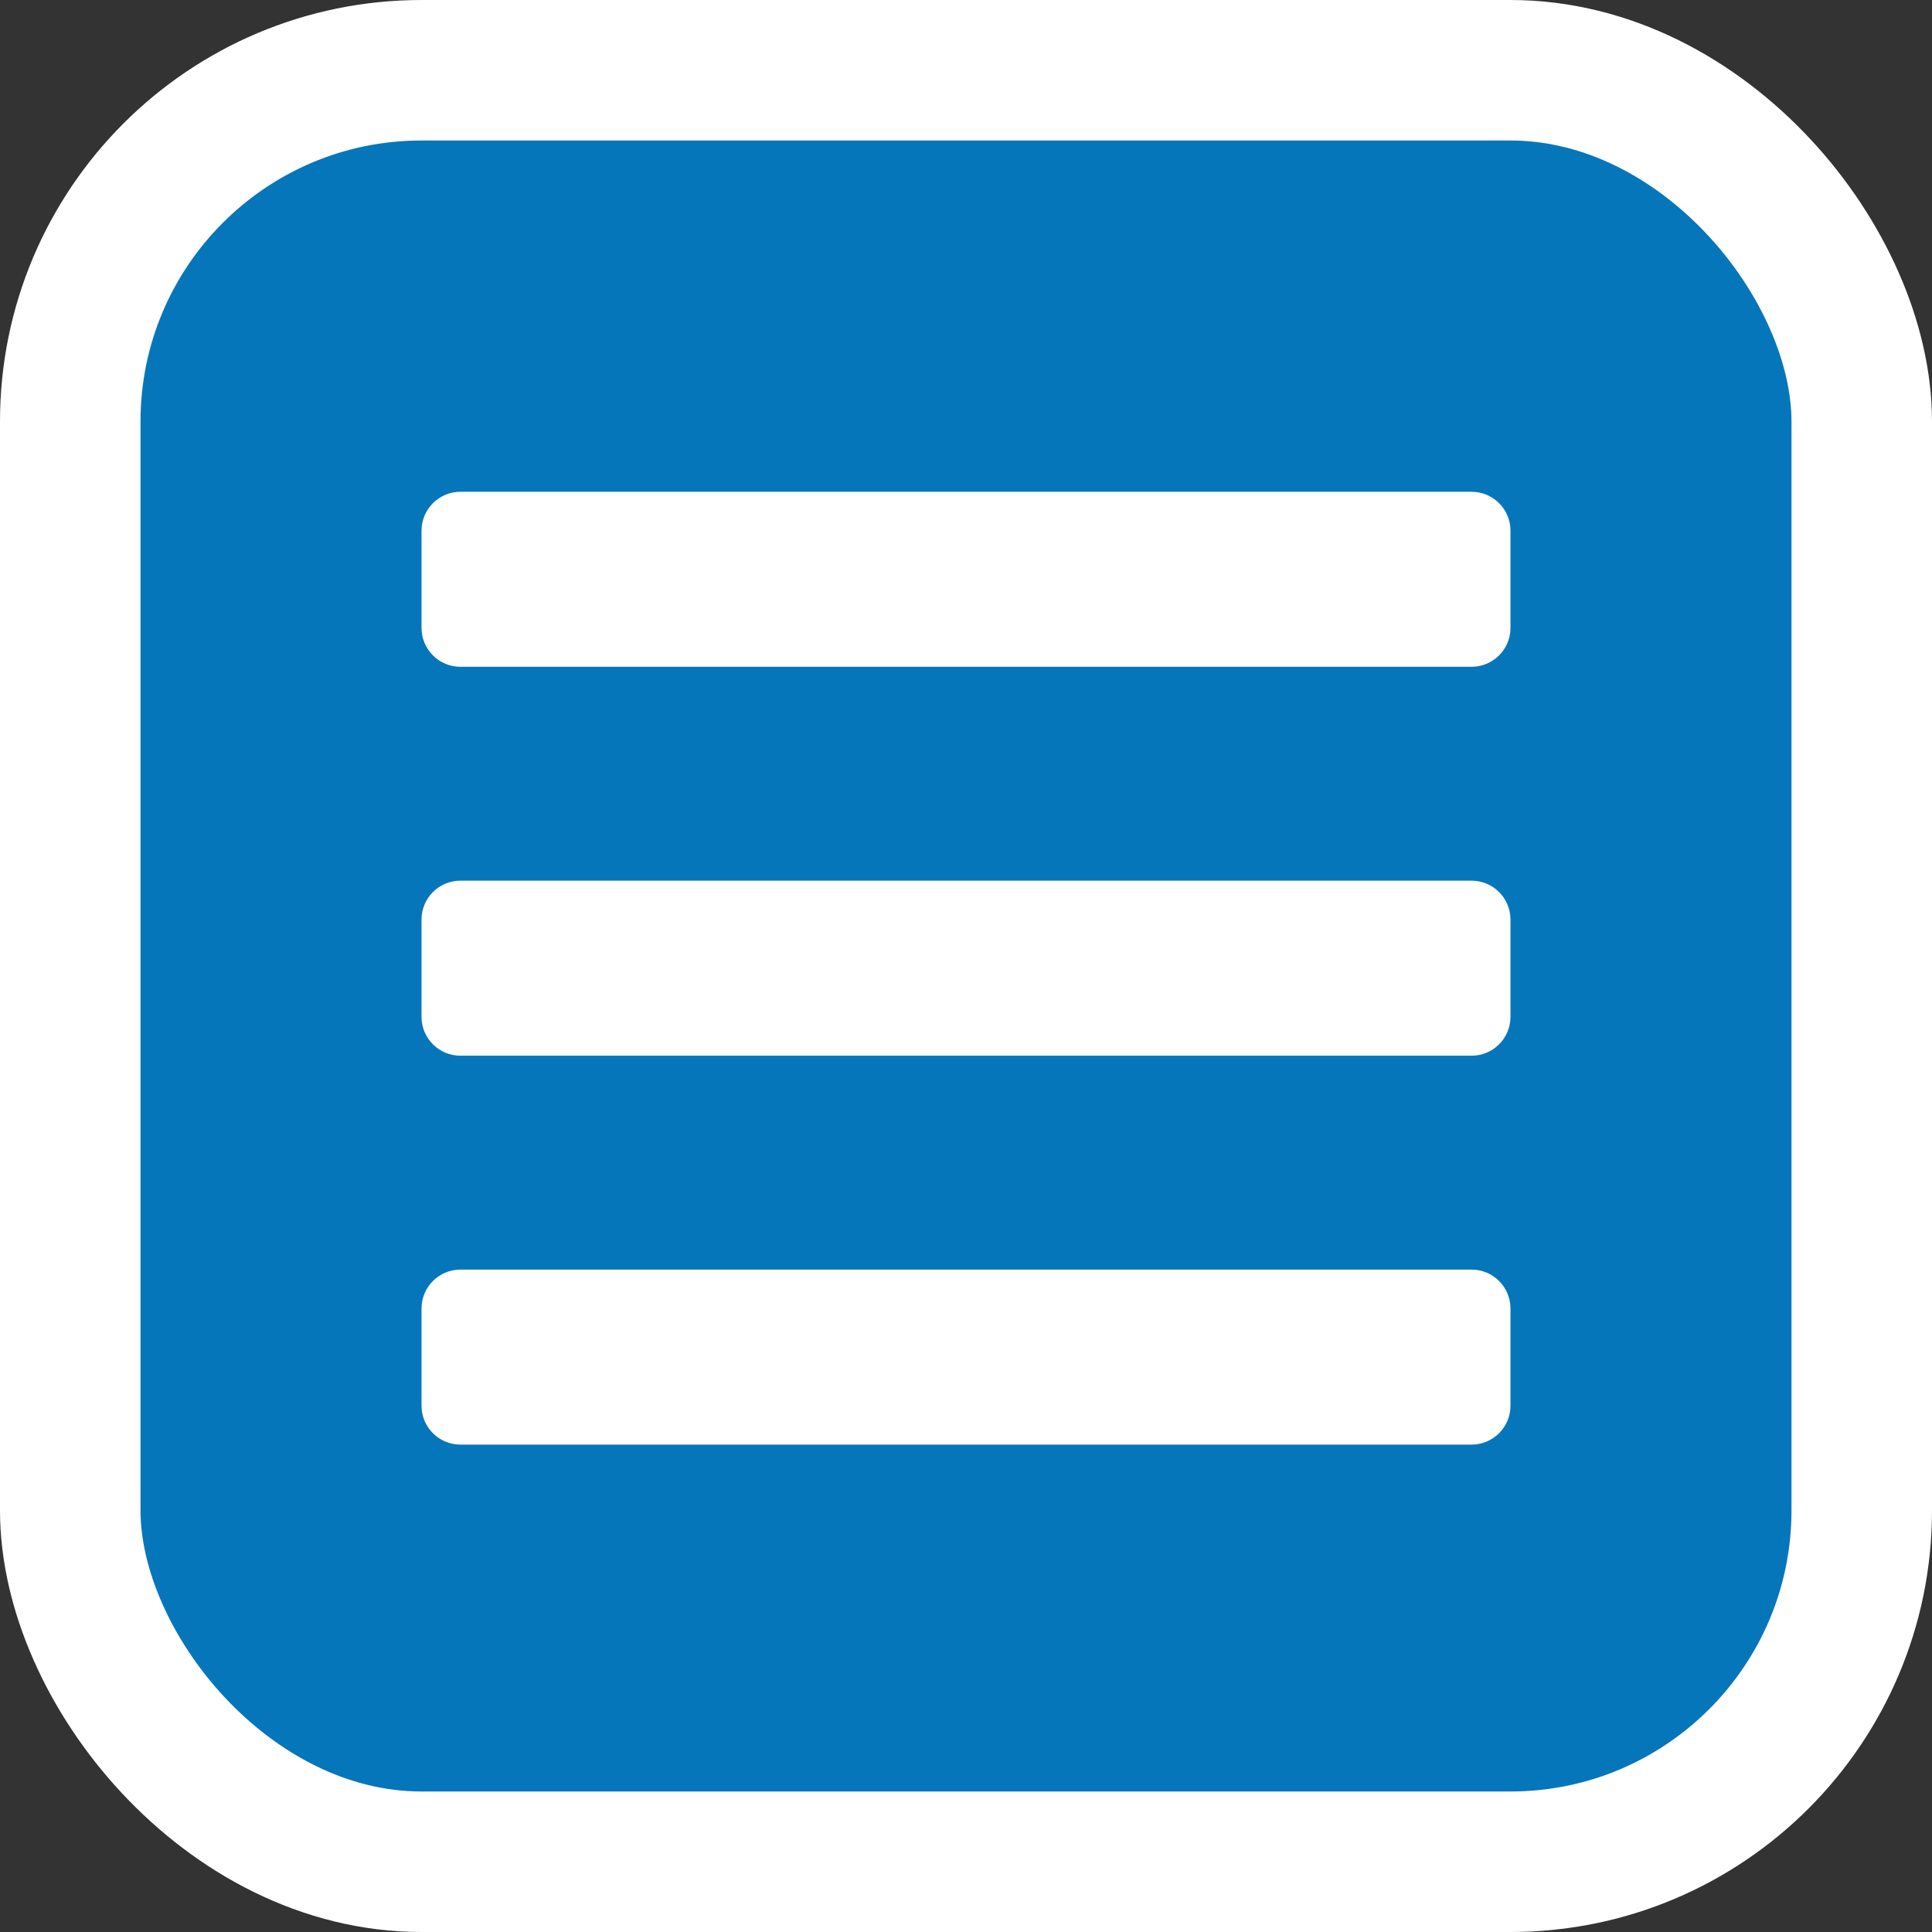
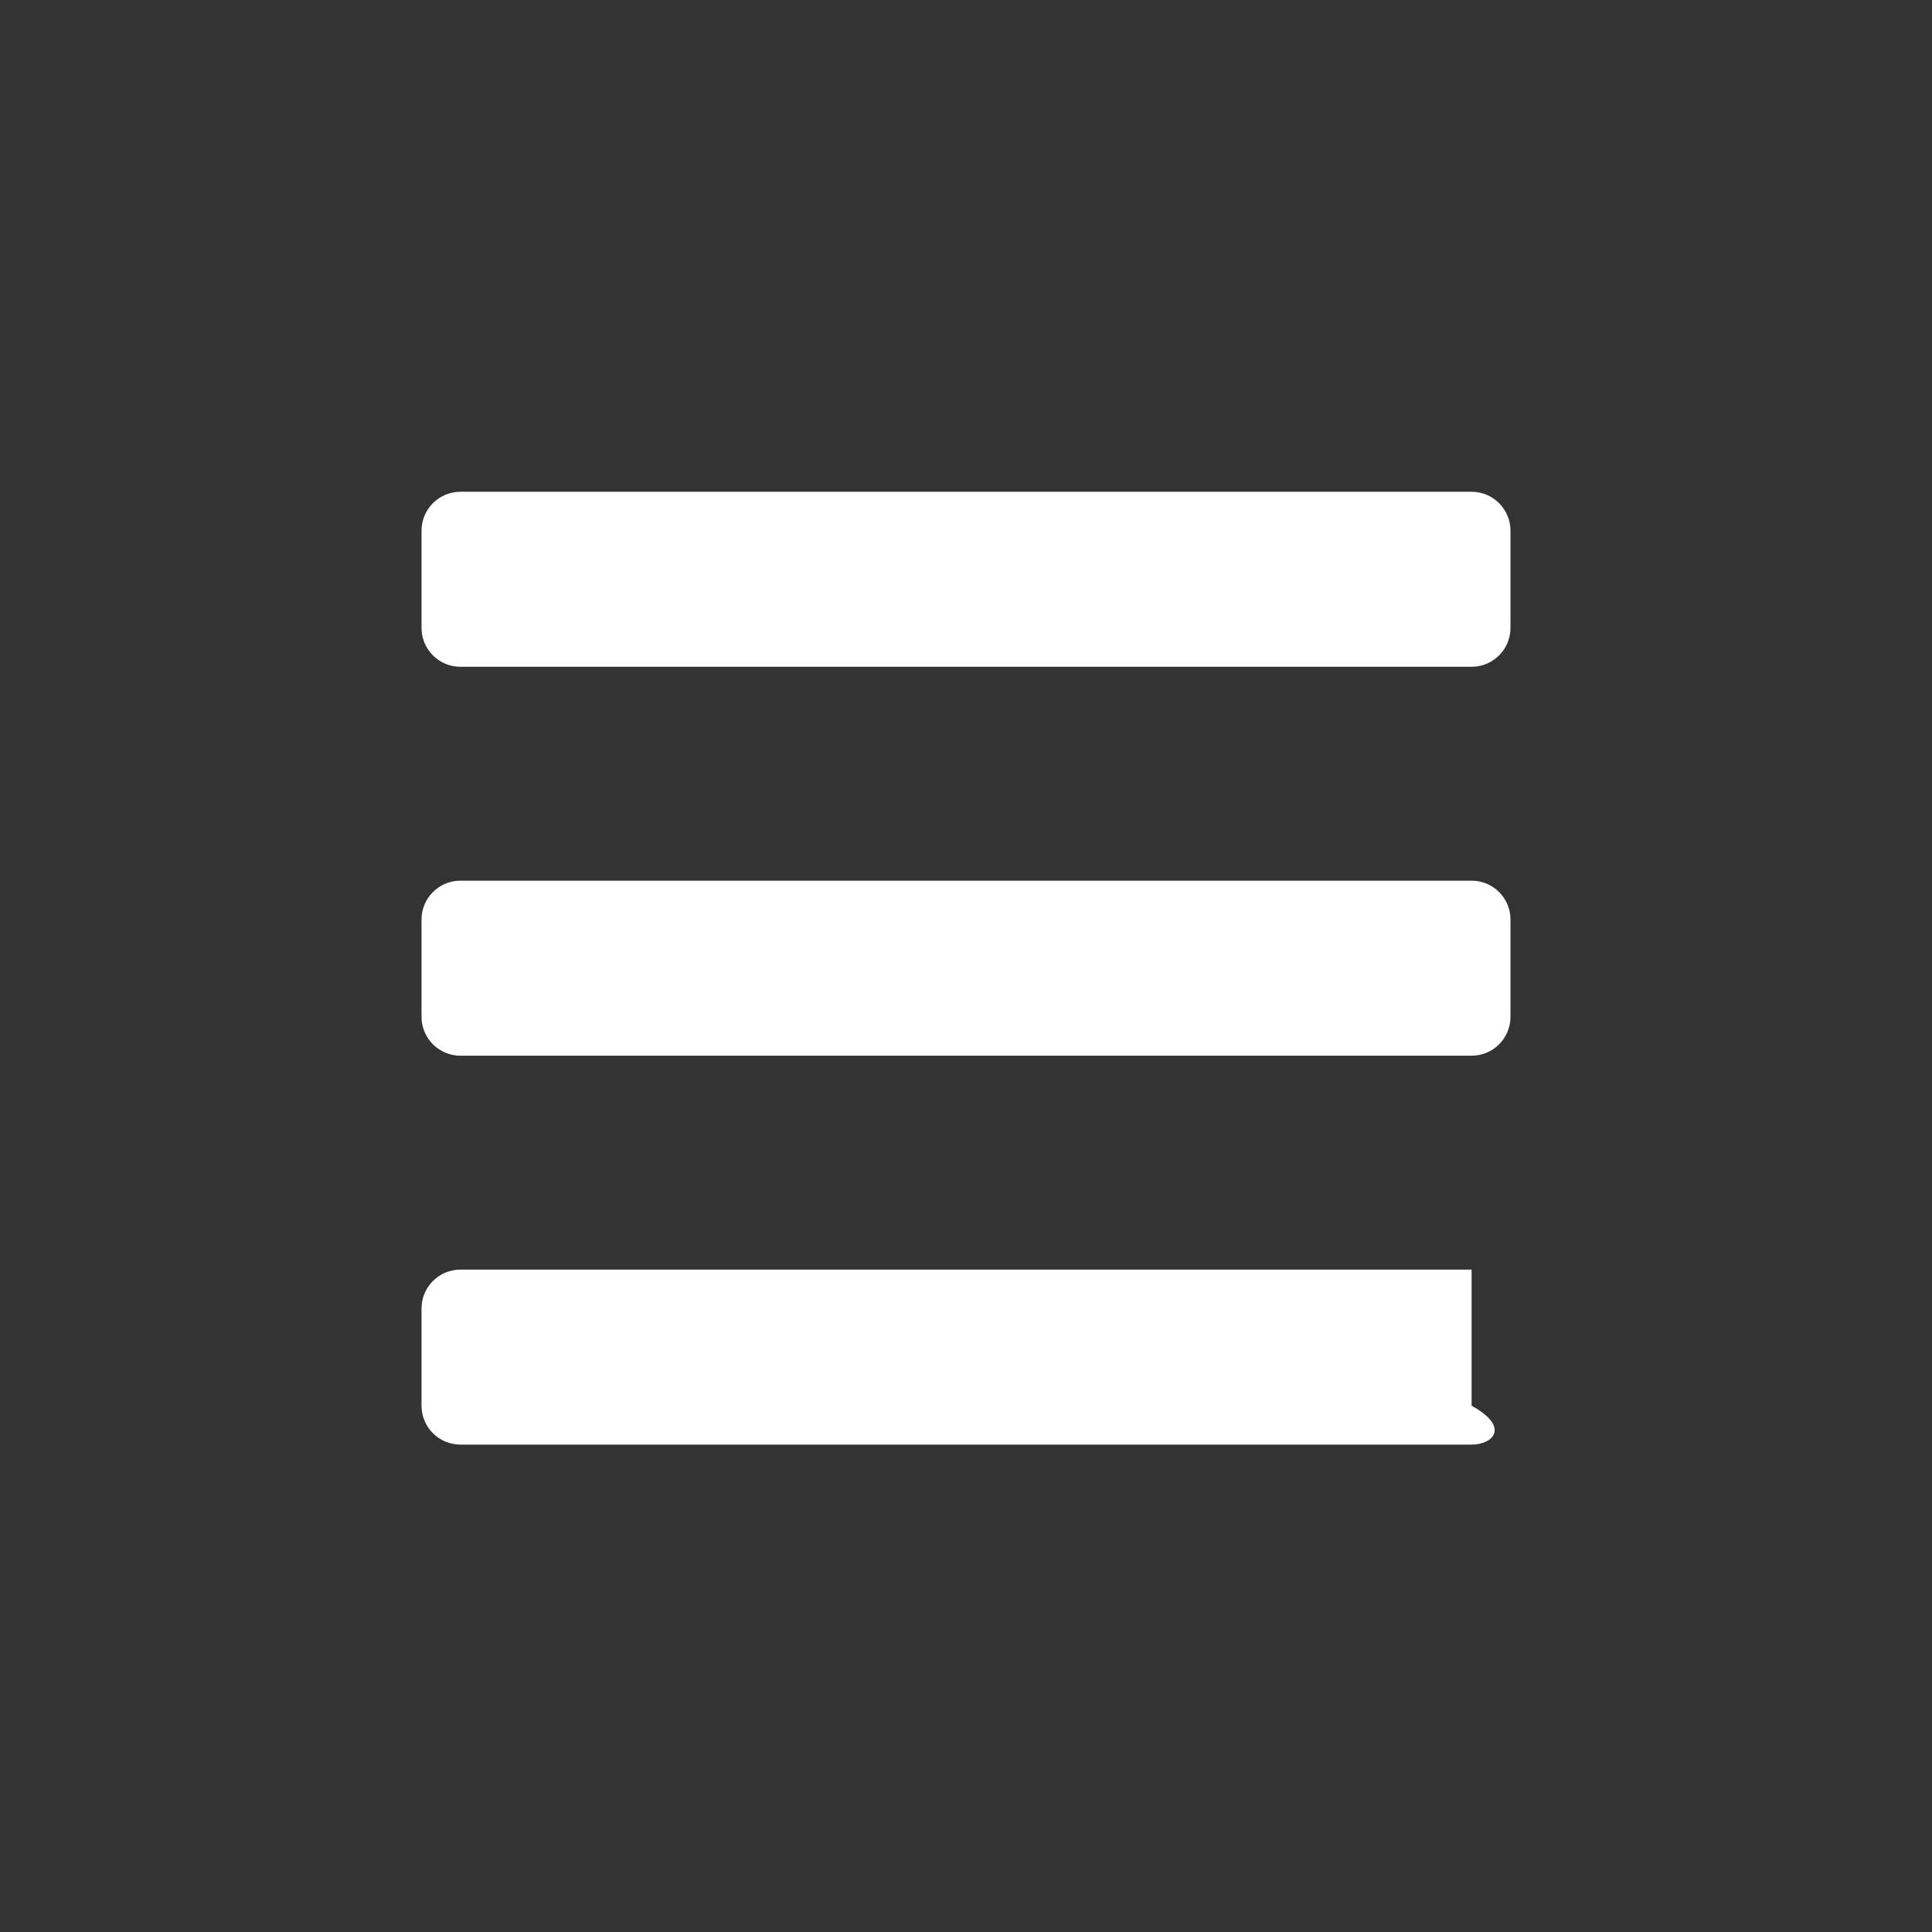
<svg xmlns="http://www.w3.org/2000/svg" width="55" height="55" viewBox="0 0 55 55" fill="none">
  <rect x="0" y="0" width="55" height="55" fill="#333333" stroke="none" />
-   <rect x="2" y="2" width="51" height="51" rx="10" fill="#0676BB" stroke="white" stroke-width="4" />
-   <path fill-rule="evenodd" clip-rule="evenodd" d="M13.107 18.982H41.893C42.504 18.982 43 18.486 43 17.875V15.107C43 14.496 42.504 14 41.893 14H13.107C12.496 14 12 14.496 12 15.107V17.875C12 18.486 12.496 18.982 13.107 18.982ZM13.107 30.054H41.893C42.504 30.054 43 29.558 43 28.946V26.179C43 25.567 42.504 25.071 41.893 25.071H13.107C12.496 25.071 12 25.567 12 26.179V28.946C12 29.558 12.496 30.054 13.107 30.054ZM41.893 41.125H13.107C12.496 41.125 12 40.629 12 40.018V37.25C12 36.639 12.496 36.143 13.107 36.143H41.893C42.504 36.143 43 36.639 43 37.25V40.018C43 40.629 42.504 41.125 41.893 41.125Z" fill="white" />
+   <path fill-rule="evenodd" clip-rule="evenodd" d="M13.107 18.982H41.893C42.504 18.982 43 18.486 43 17.875V15.107C43 14.496 42.504 14 41.893 14H13.107C12.496 14 12 14.496 12 15.107V17.875C12 18.486 12.496 18.982 13.107 18.982ZM13.107 30.054H41.893C42.504 30.054 43 29.558 43 28.946V26.179C43 25.567 42.504 25.071 41.893 25.071H13.107C12.496 25.071 12 25.567 12 26.179V28.946C12 29.558 12.496 30.054 13.107 30.054ZM41.893 41.125H13.107C12.496 41.125 12 40.629 12 40.018V37.25C12 36.639 12.496 36.143 13.107 36.143H41.893V40.018C43 40.629 42.504 41.125 41.893 41.125Z" fill="white" />
</svg>